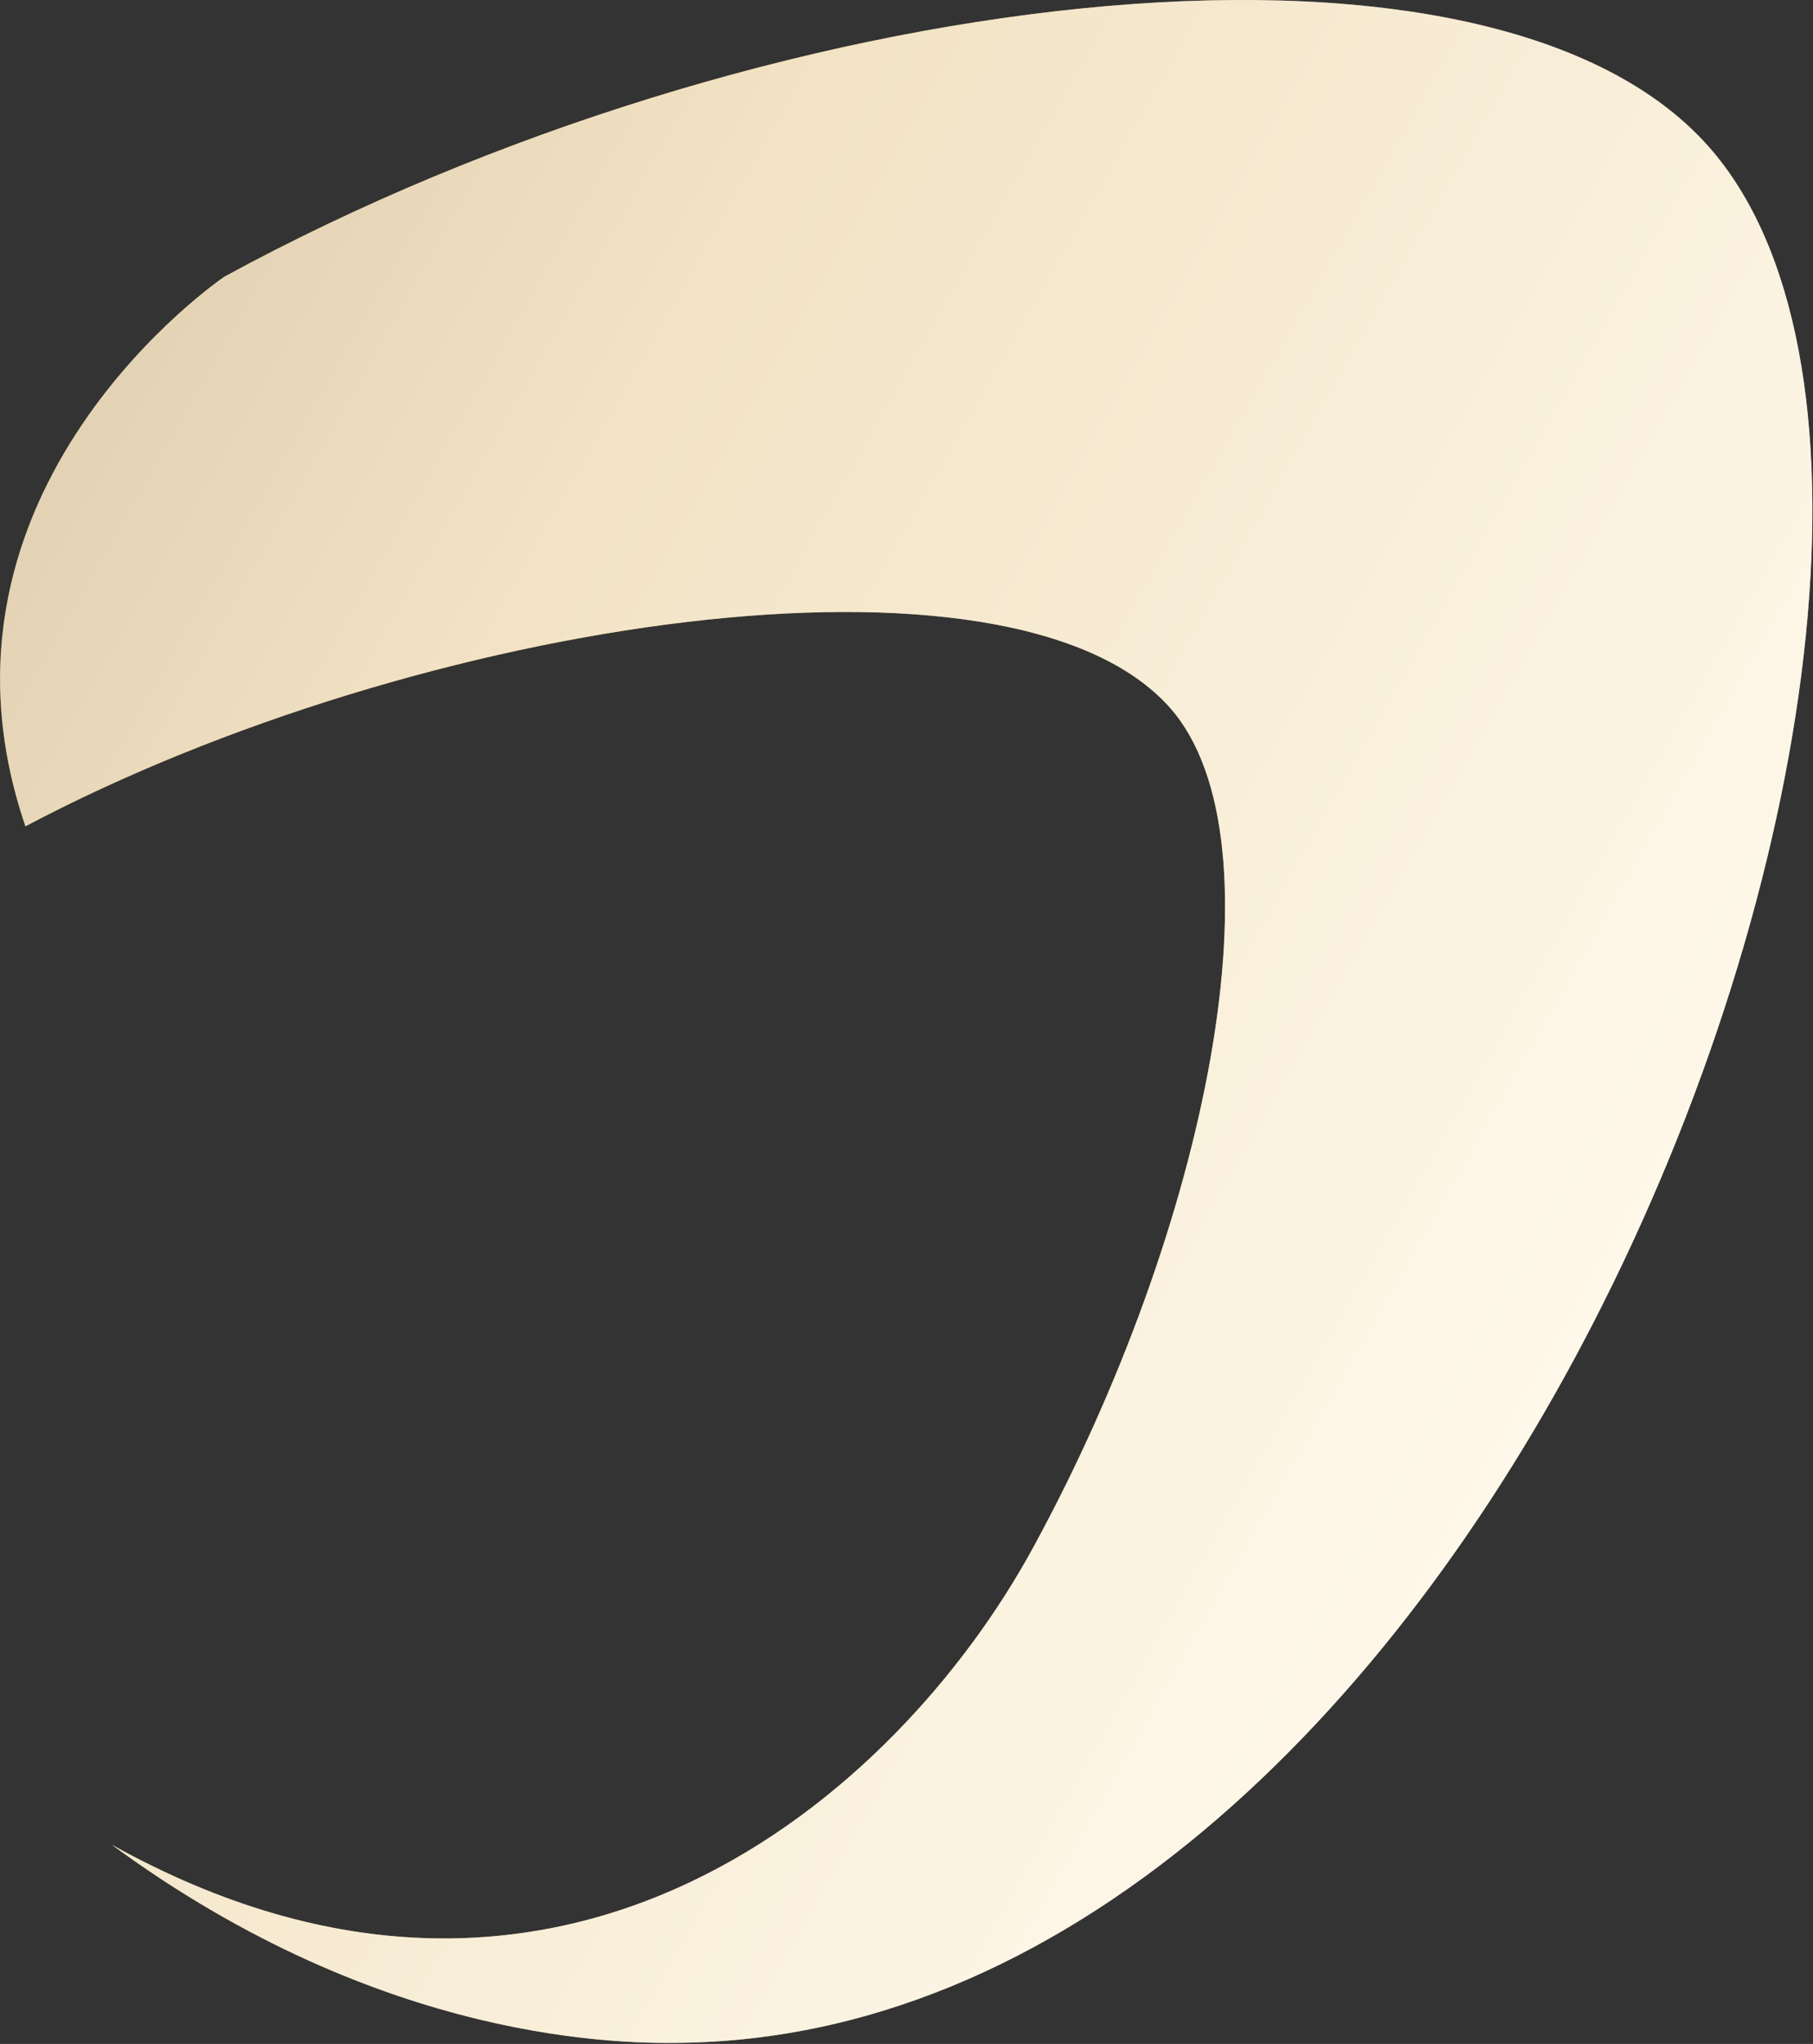
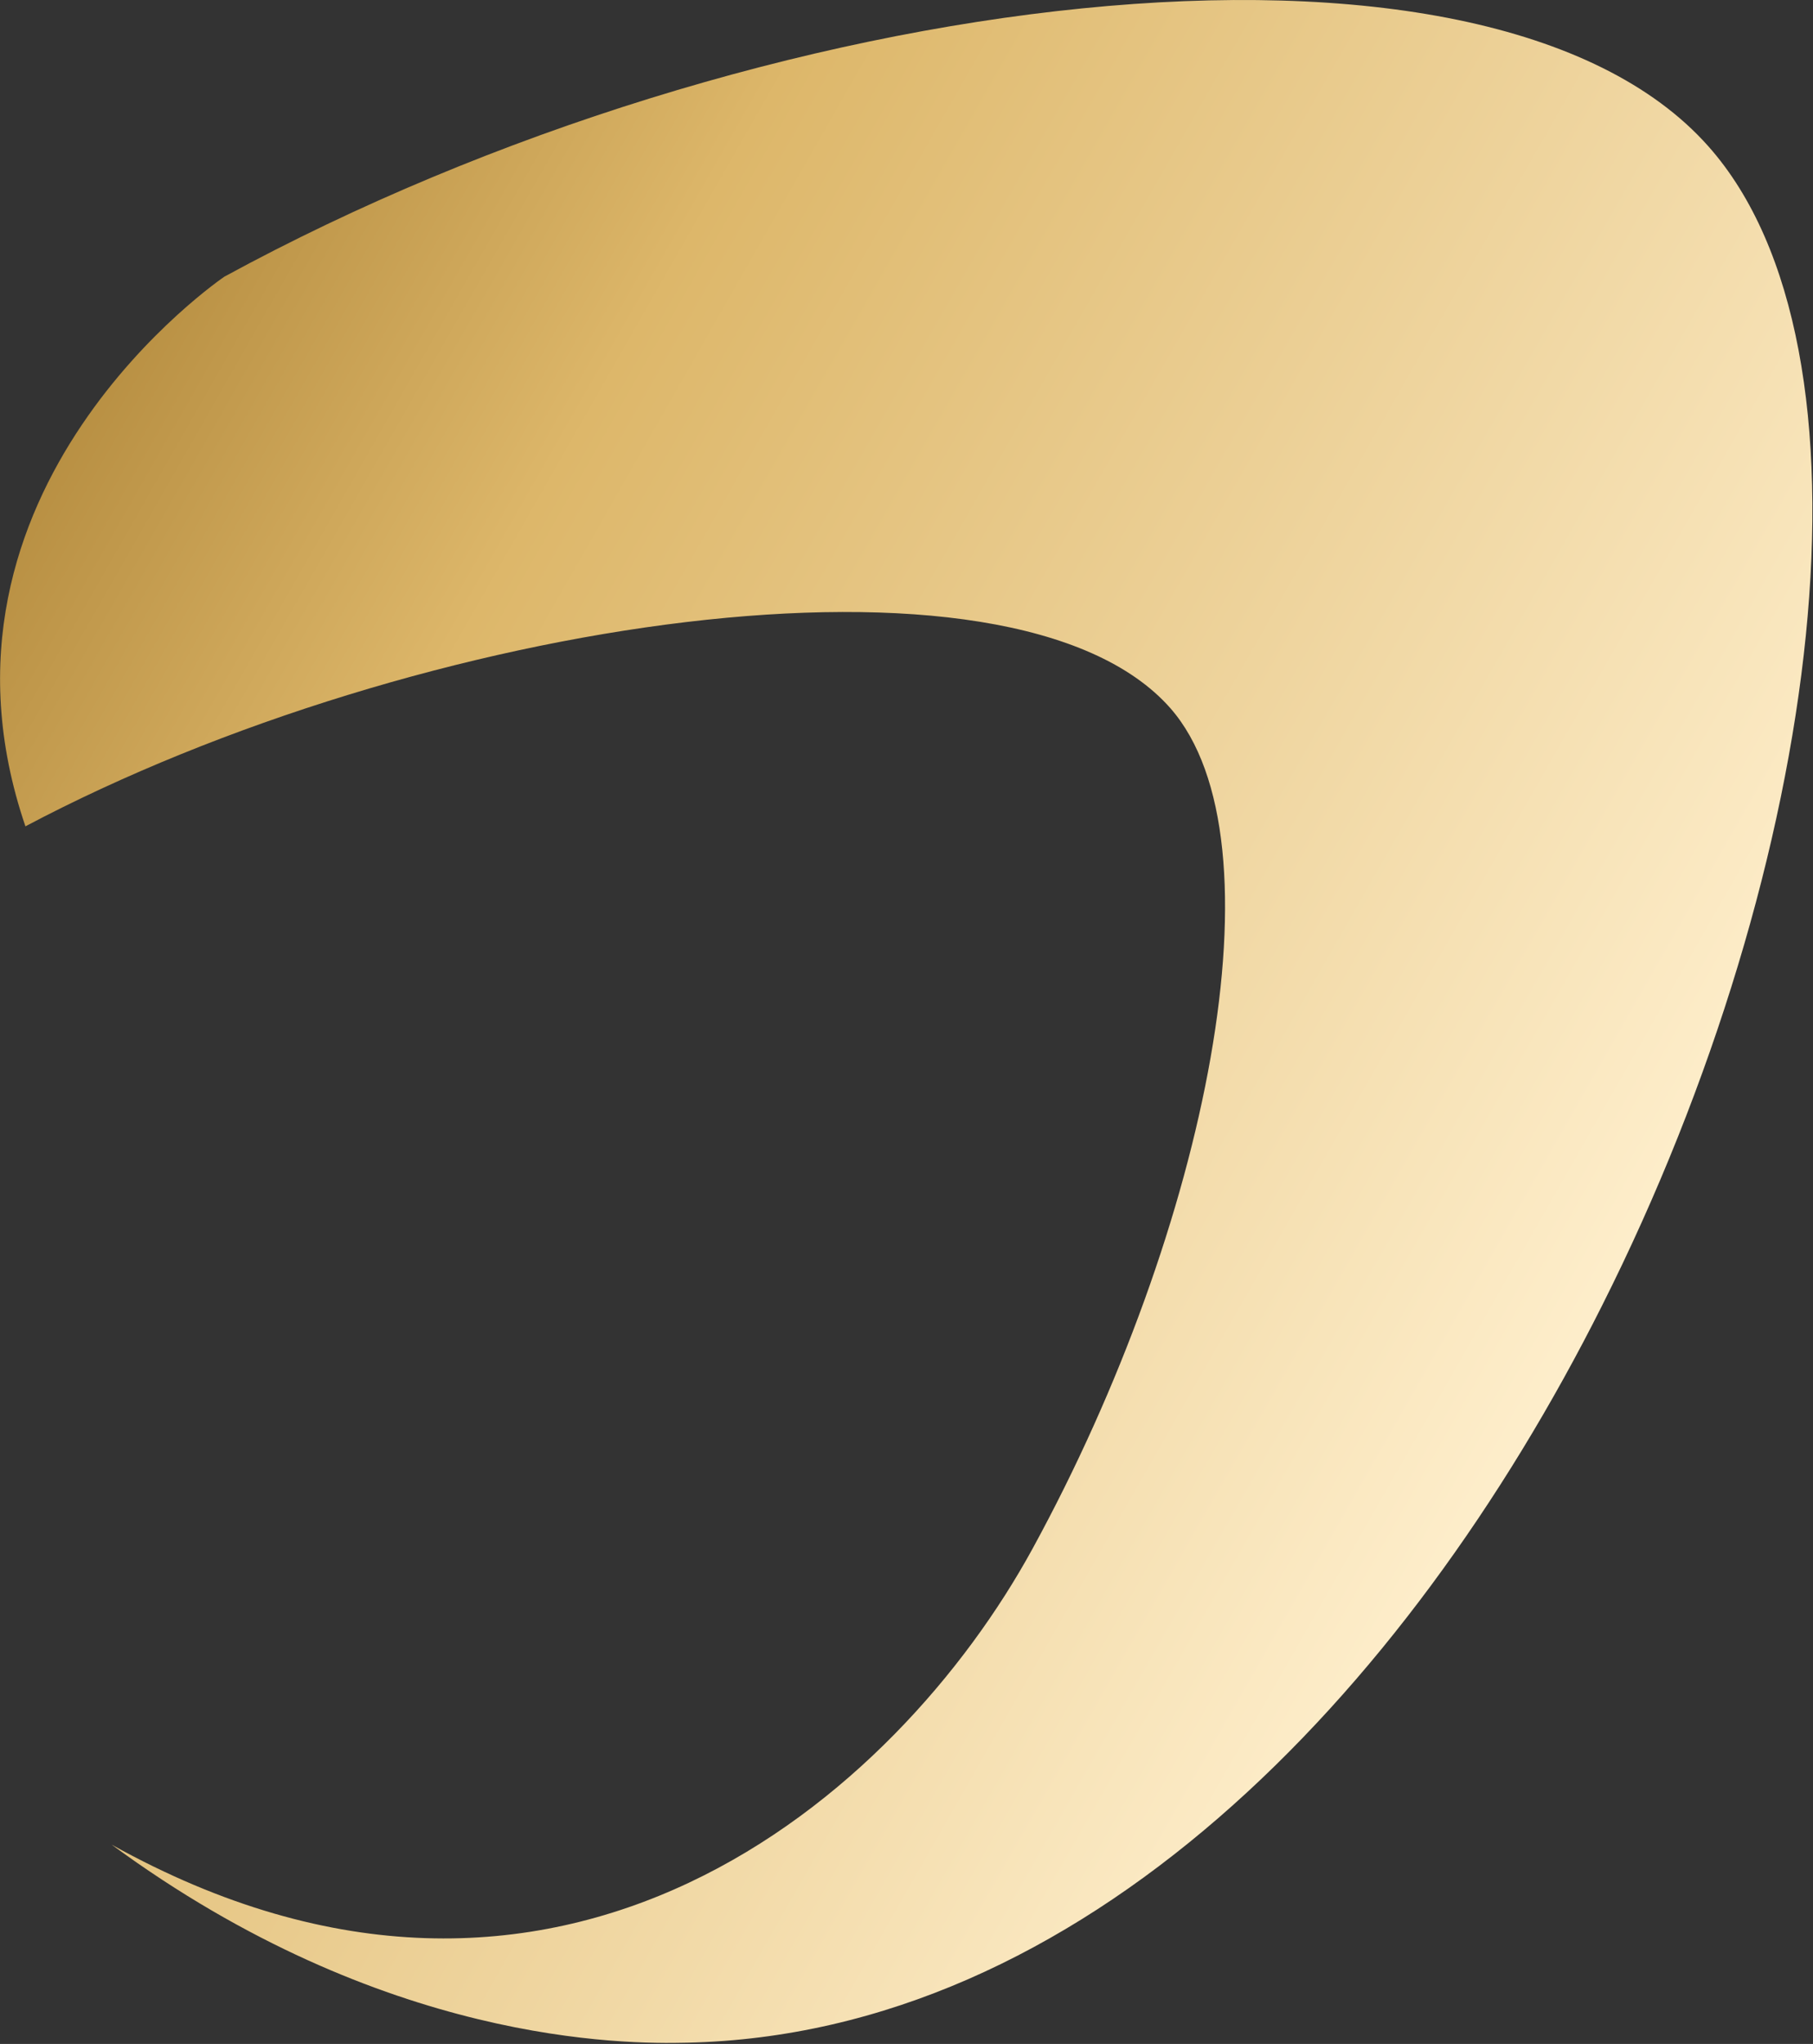
<svg xmlns="http://www.w3.org/2000/svg" width="994" height="1120" viewBox="0 0 994 1120" fill="none">
  <rect x="0" y="0" width="994" height="1120" fill="#333333" stroke="none" />
  <path d="M878.344 715.429C1000.48 472.784 1034.72 190.541 936.639 80.179C814.406 -57.474 415.33 -7.611 123.032 151.595C123.032 151.595 -49.164 267.97 13.941 452.799C229.349 338.831 555.142 289.894 641.656 388.044C705.13 460.385 662.2 672.786 566.155 848.55C492.13 983.983 306.332 1147.16 61.223 1010.81C210.286 1120.25 342.419 1120.16 376.748 1119.32C592.433 1114.61 770.181 930.606 878.344 715.429Z" fill="url(#paint0_linear_1633_4001)" />
-   <path d="M878.344 715.429C1000.48 472.784 1034.72 190.541 936.639 80.179C814.406 -57.474 415.33 -7.611 123.032 151.595C123.032 151.595 -49.164 267.97 13.941 452.799C229.349 338.831 555.142 289.894 641.656 388.044C705.13 460.385 662.2 672.786 566.155 848.55C492.13 983.983 306.332 1147.16 61.223 1010.81C210.286 1120.25 342.419 1120.16 376.748 1119.32C592.433 1114.61 770.181 930.606 878.344 715.429Z" fill="white" fill-opacity="0.6" />
  <defs>
    <linearGradient id="paint0_linear_1633_4001" x1="-11.32" y1="252.151" x2="888.517" y2="765.192" gradientUnits="userSpaceOnUse">
      <stop stop-color="#B38A3D" />
      <stop offset="0.27" stop-color="#DDB76A" />
      <stop offset="1" stop-color="#FFF0CF" />
    </linearGradient>
  </defs>
</svg>